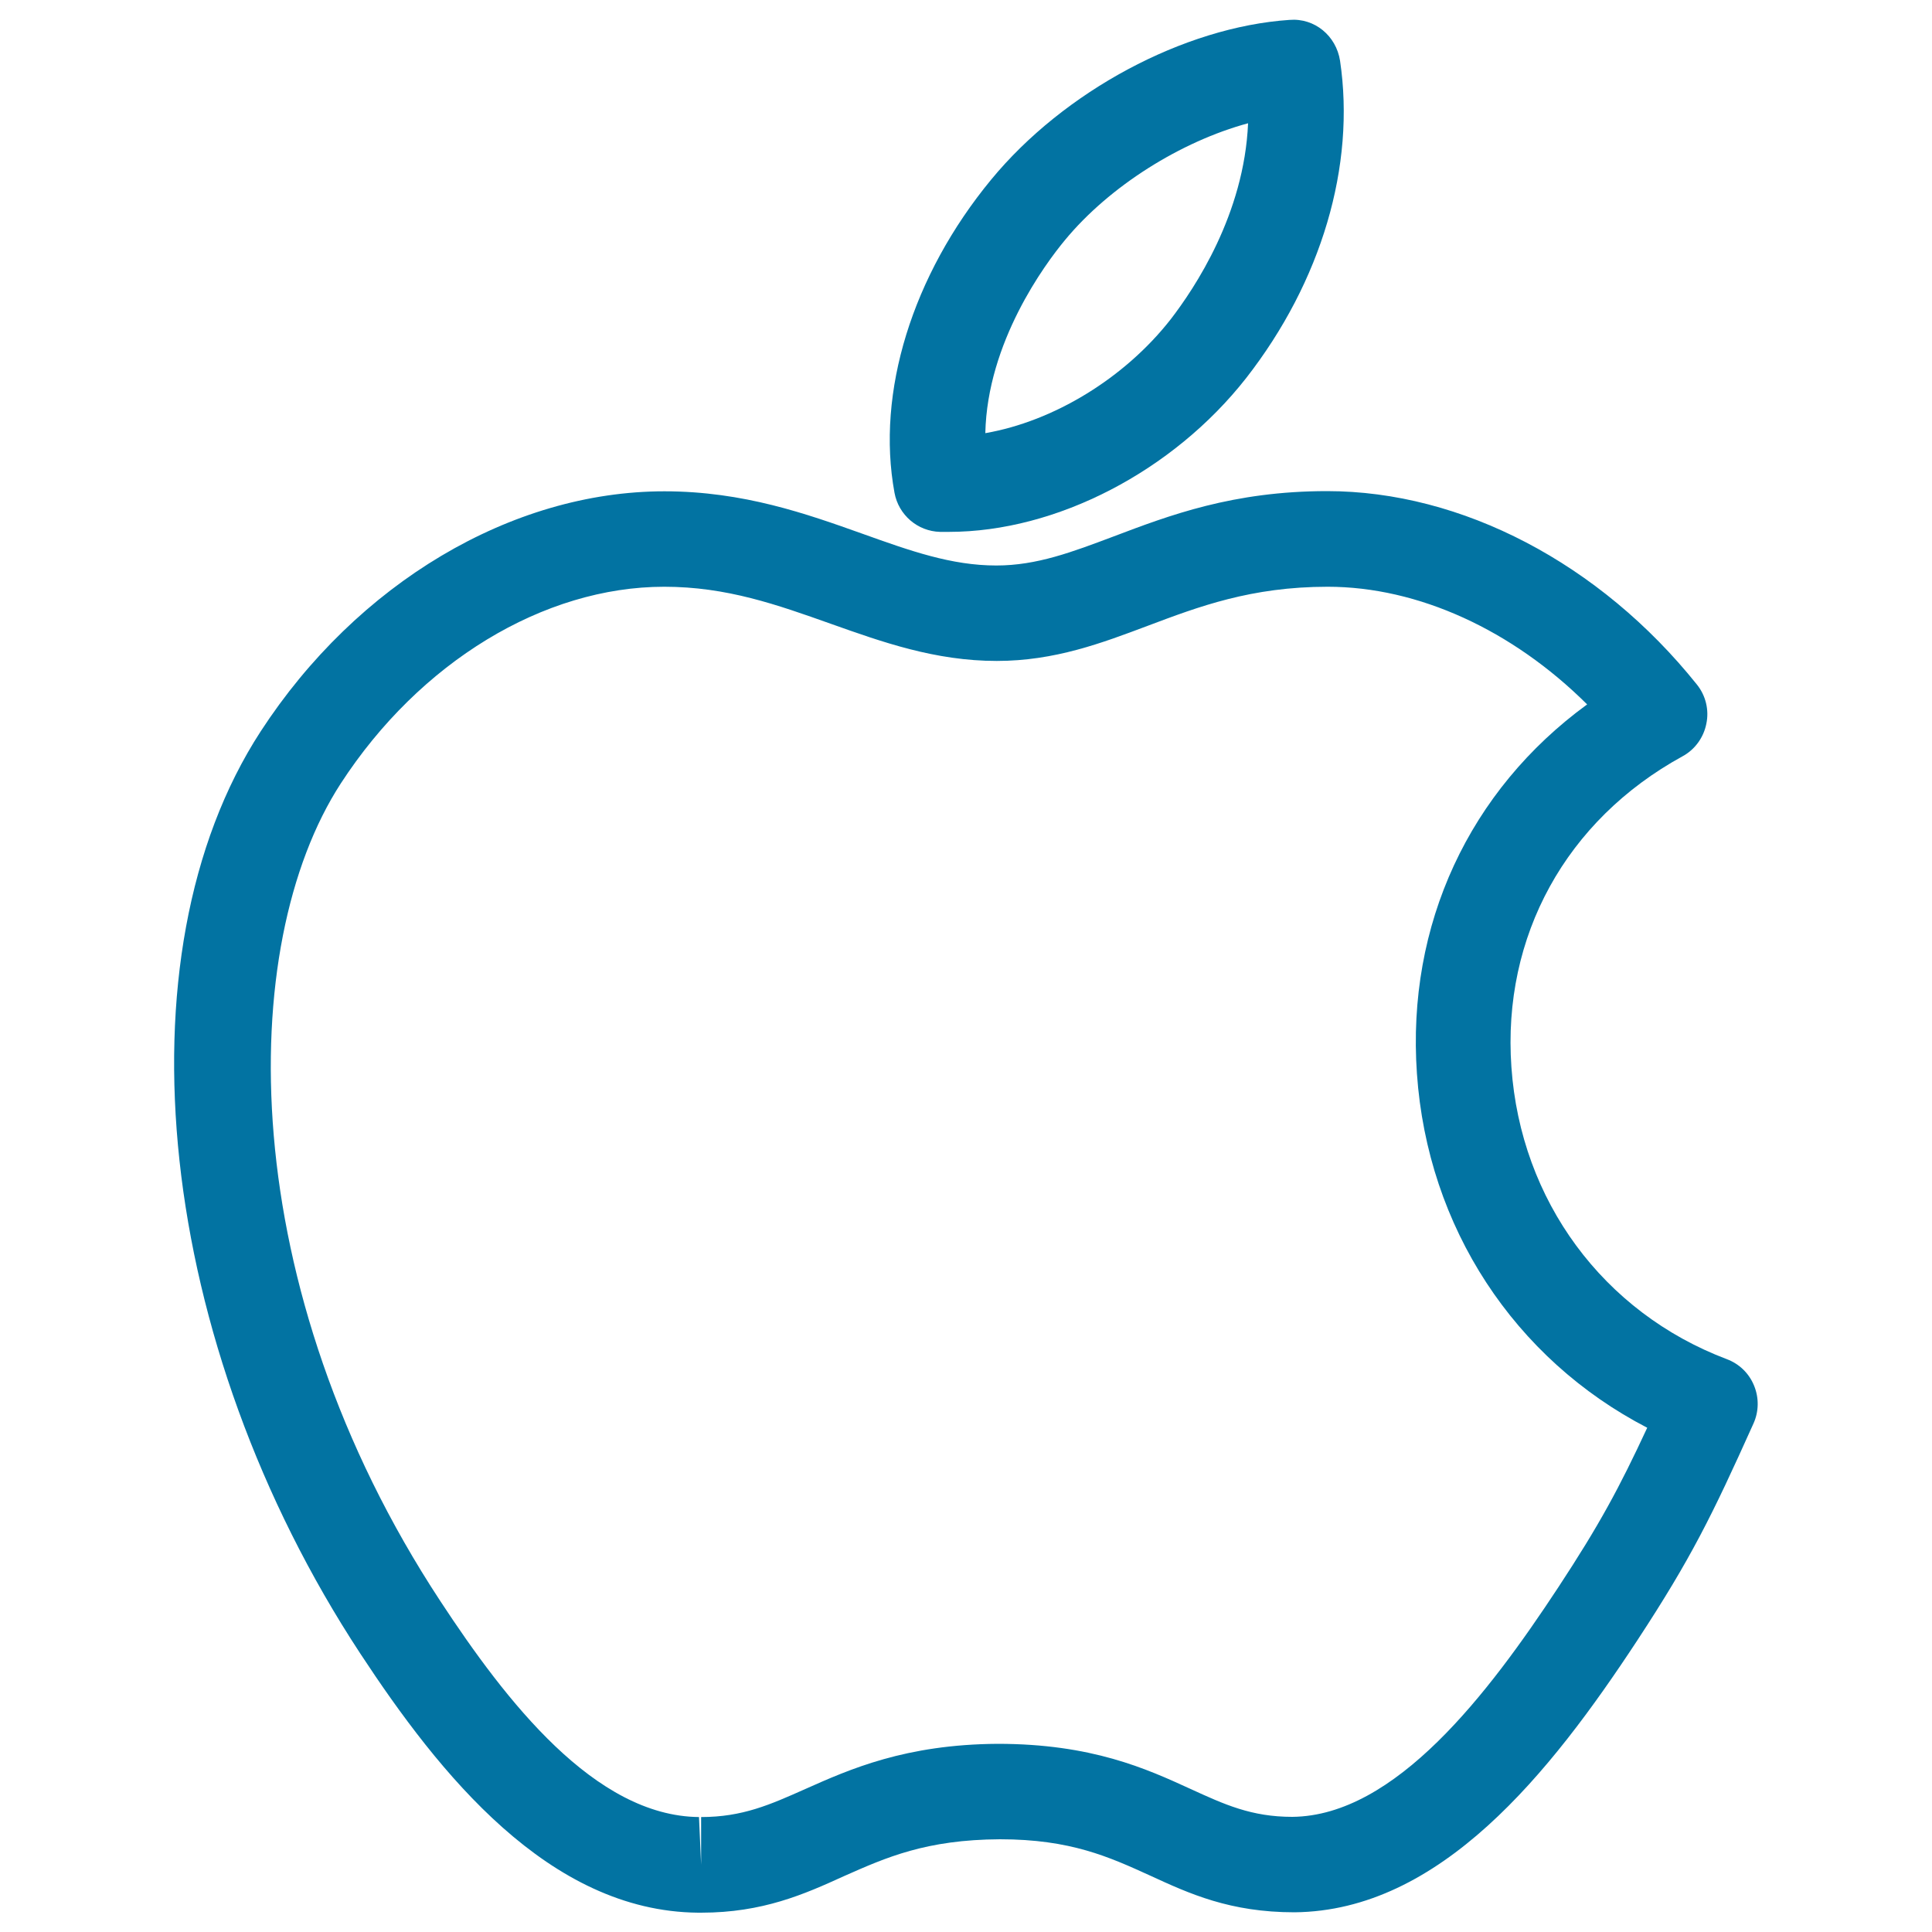
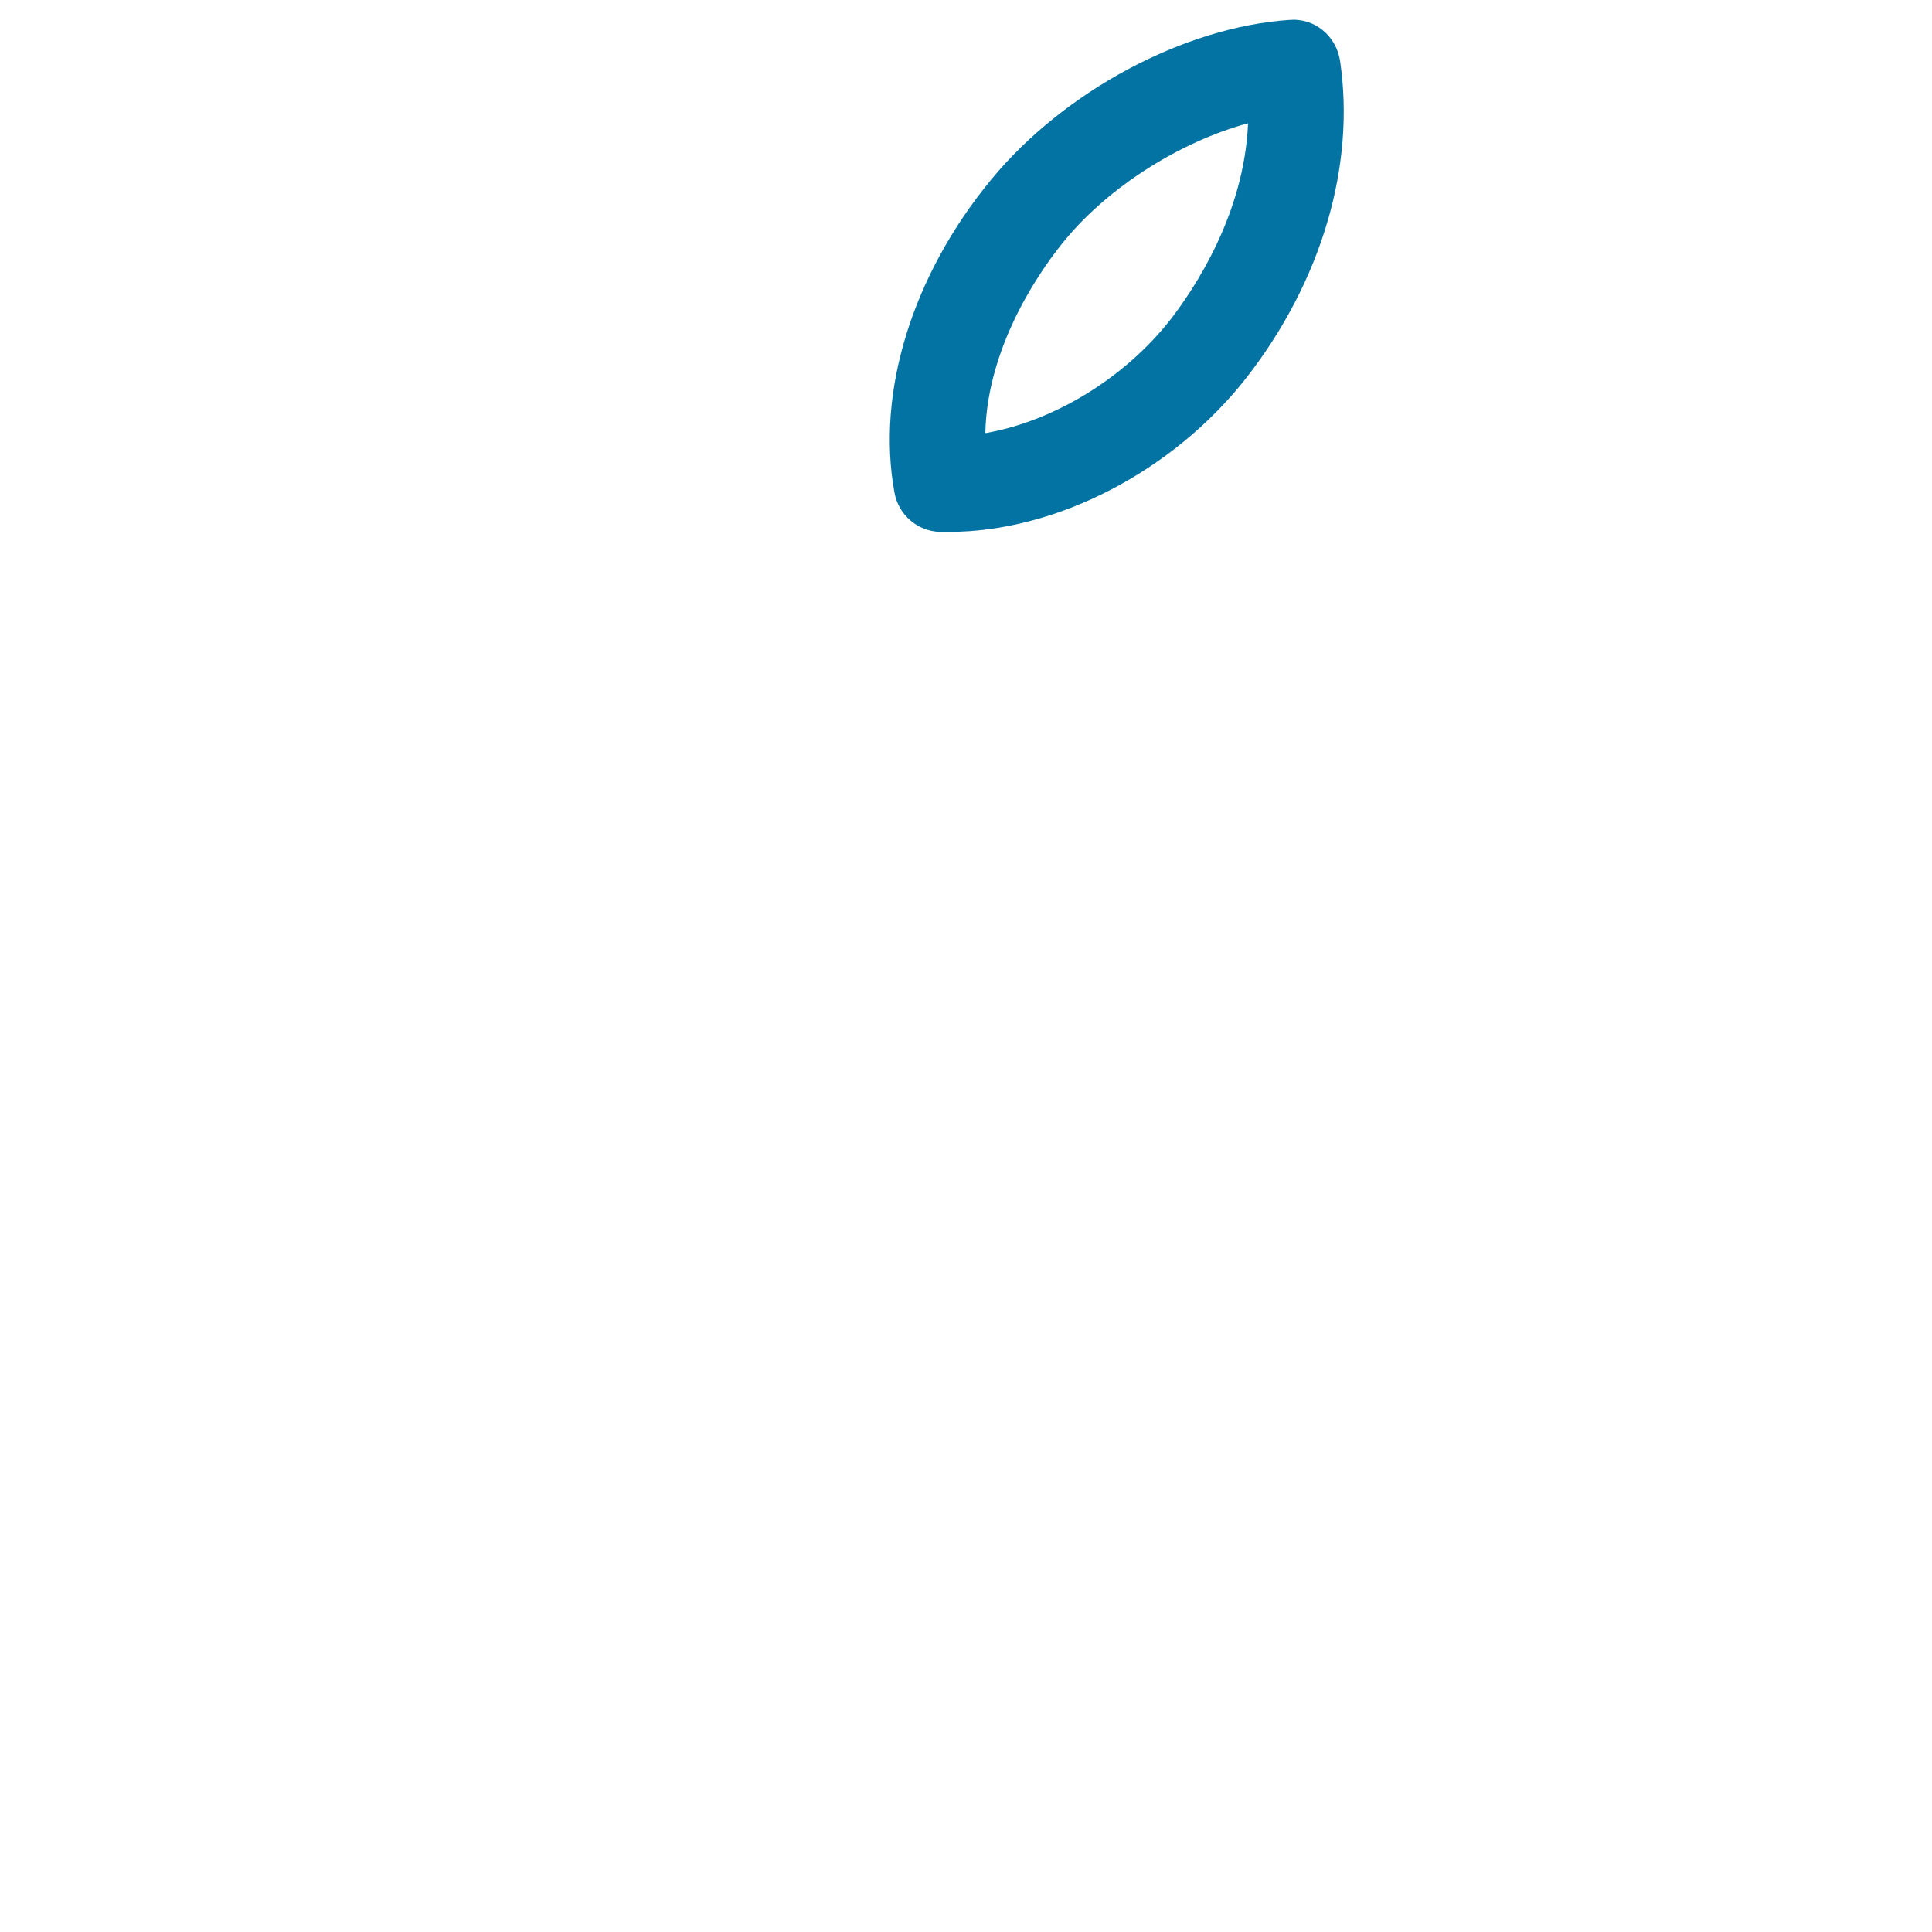
<svg xmlns="http://www.w3.org/2000/svg" viewBox="0 0 1000 1000" style="fill:#0273a2">
  <title>Apple Bitten Outlined Logo SVG icon</title>
  <g>
    <g>
      <g>
-         <path d="M362.9,990c0,0-1.5,0-1.6,0c-77.3-0.7-134-72-174.8-134.1C81.2,695.6,59.4,494.8,134.9,378.6c49.9-76.7,129.9-124.3,209-124.3c40.9,0,73.7,11.7,102.6,22c24.6,8.8,45.9,16.4,69.2,16.4c21,0,39.3-7,60.6-15c29-11,62-23.5,110.6-23.5c69.6,0,141.2,37.4,191.4,100.1c4.6,5.7,6.4,13.2,4.9,20.3c-1.4,7.1-5.9,13.4-12.4,16.9c-60.2,33-93.3,93.1-88.5,160.8c4.8,69.1,47.5,127,111.5,151.2c6.4,2.4,11.5,7.3,14.1,13.7c2.6,6.3,2.5,13.4-0.3,19.6c-21.5,47.8-32.3,69.8-60.1,112.2C802.1,918.1,745.4,989.1,670,989.8l0,0c-33.3,0-54.3-9.6-74.7-19c-21.1-9.6-41.1-18.8-77.7-18.8c-38.3,0.2-58.9,9.4-80.8,19.1C416.2,980.5,394.7,990,362.9,990z M343.8,303.7c-62.4,0-126.6,39-167.4,101.8c-54.6,84.1-55.1,261,51.5,423.2c34,51.8,80,111.3,133.9,111.8l1.1,24.7v-24.7c21.4,0,35.7-6.4,53.9-14.5c23.1-10.3,51.9-23.1,99.6-23.4c48.7,0,77,12.9,99.7,23.3c17.7,8.1,31.6,14.5,52.8,14.5c53.3-0.5,101.4-63.7,137.6-118.7c21.3-32.4,31.6-51.5,46.1-82.7c-68.7-35.6-113.7-103.7-119.2-183.3c-5.4-77.1,27.1-146.6,88.1-191.1c-38.7-38.5-87.4-60.9-134.3-60.9c-39.6,0-66.8,10.3-93.1,20.2c-23.7,8.9-48.1,18.2-78.2,18.2c-31.9,0-59.3-9.8-85.8-19.2C402.2,313,376.2,303.7,343.8,303.7z" />
        <g>
          <path d="M491.1,275.3L491.1,275.3c-0.2,0-4.2,0-4.5,0c-11.7-0.3-21.5-8.8-23.6-20.2c-9.6-52,9.2-112.6,50-162.1c37.7-45.8,99.7-79,154.4-82.7c13.1-1.1,24.2,8.3,26.2,21.1c8.1,54.4-9.6,114.3-48.6,164.3C607.2,243.9,546.8,275.3,491.1,275.3z M646,63.8c-34.7,9.4-71.7,32.5-94.8,60.5c-10.3,12.4-40.2,52.8-41.2,99.9c35.2-6.1,72-28.3,96-59C618.3,149.2,644,110.9,646,63.8z" />
        </g>
      </g>
    </g>
  </g>
</svg>